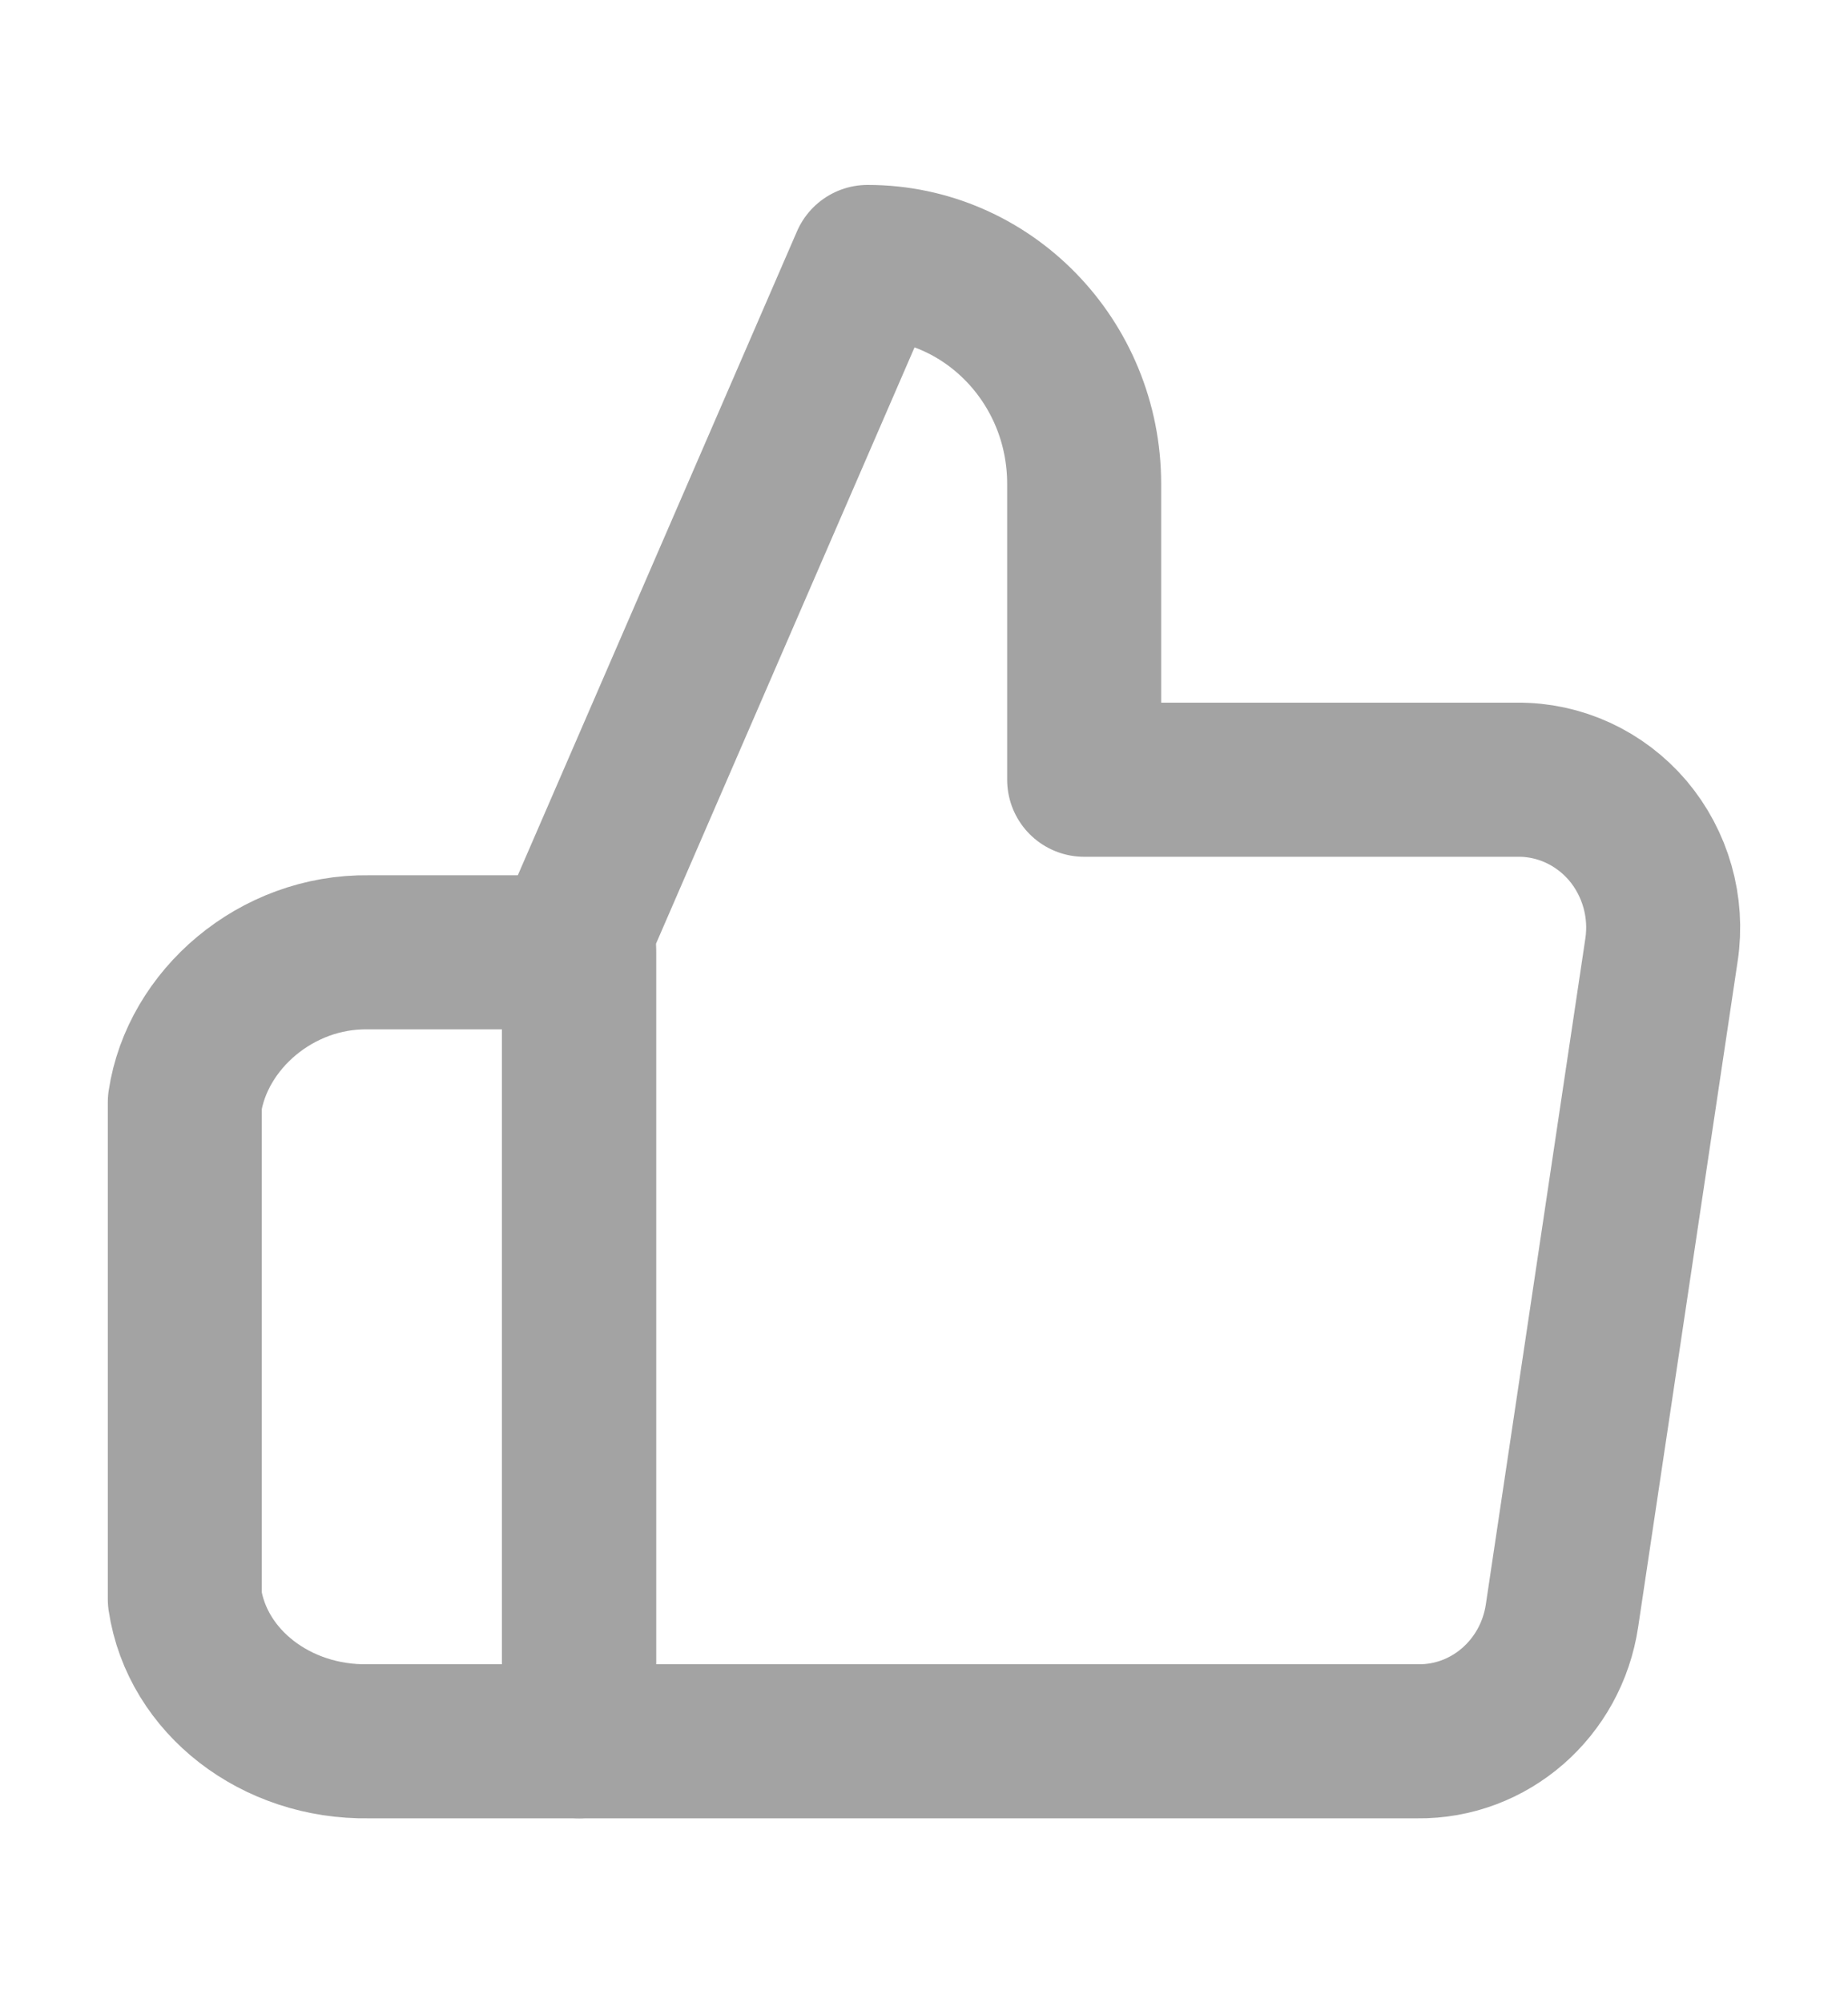
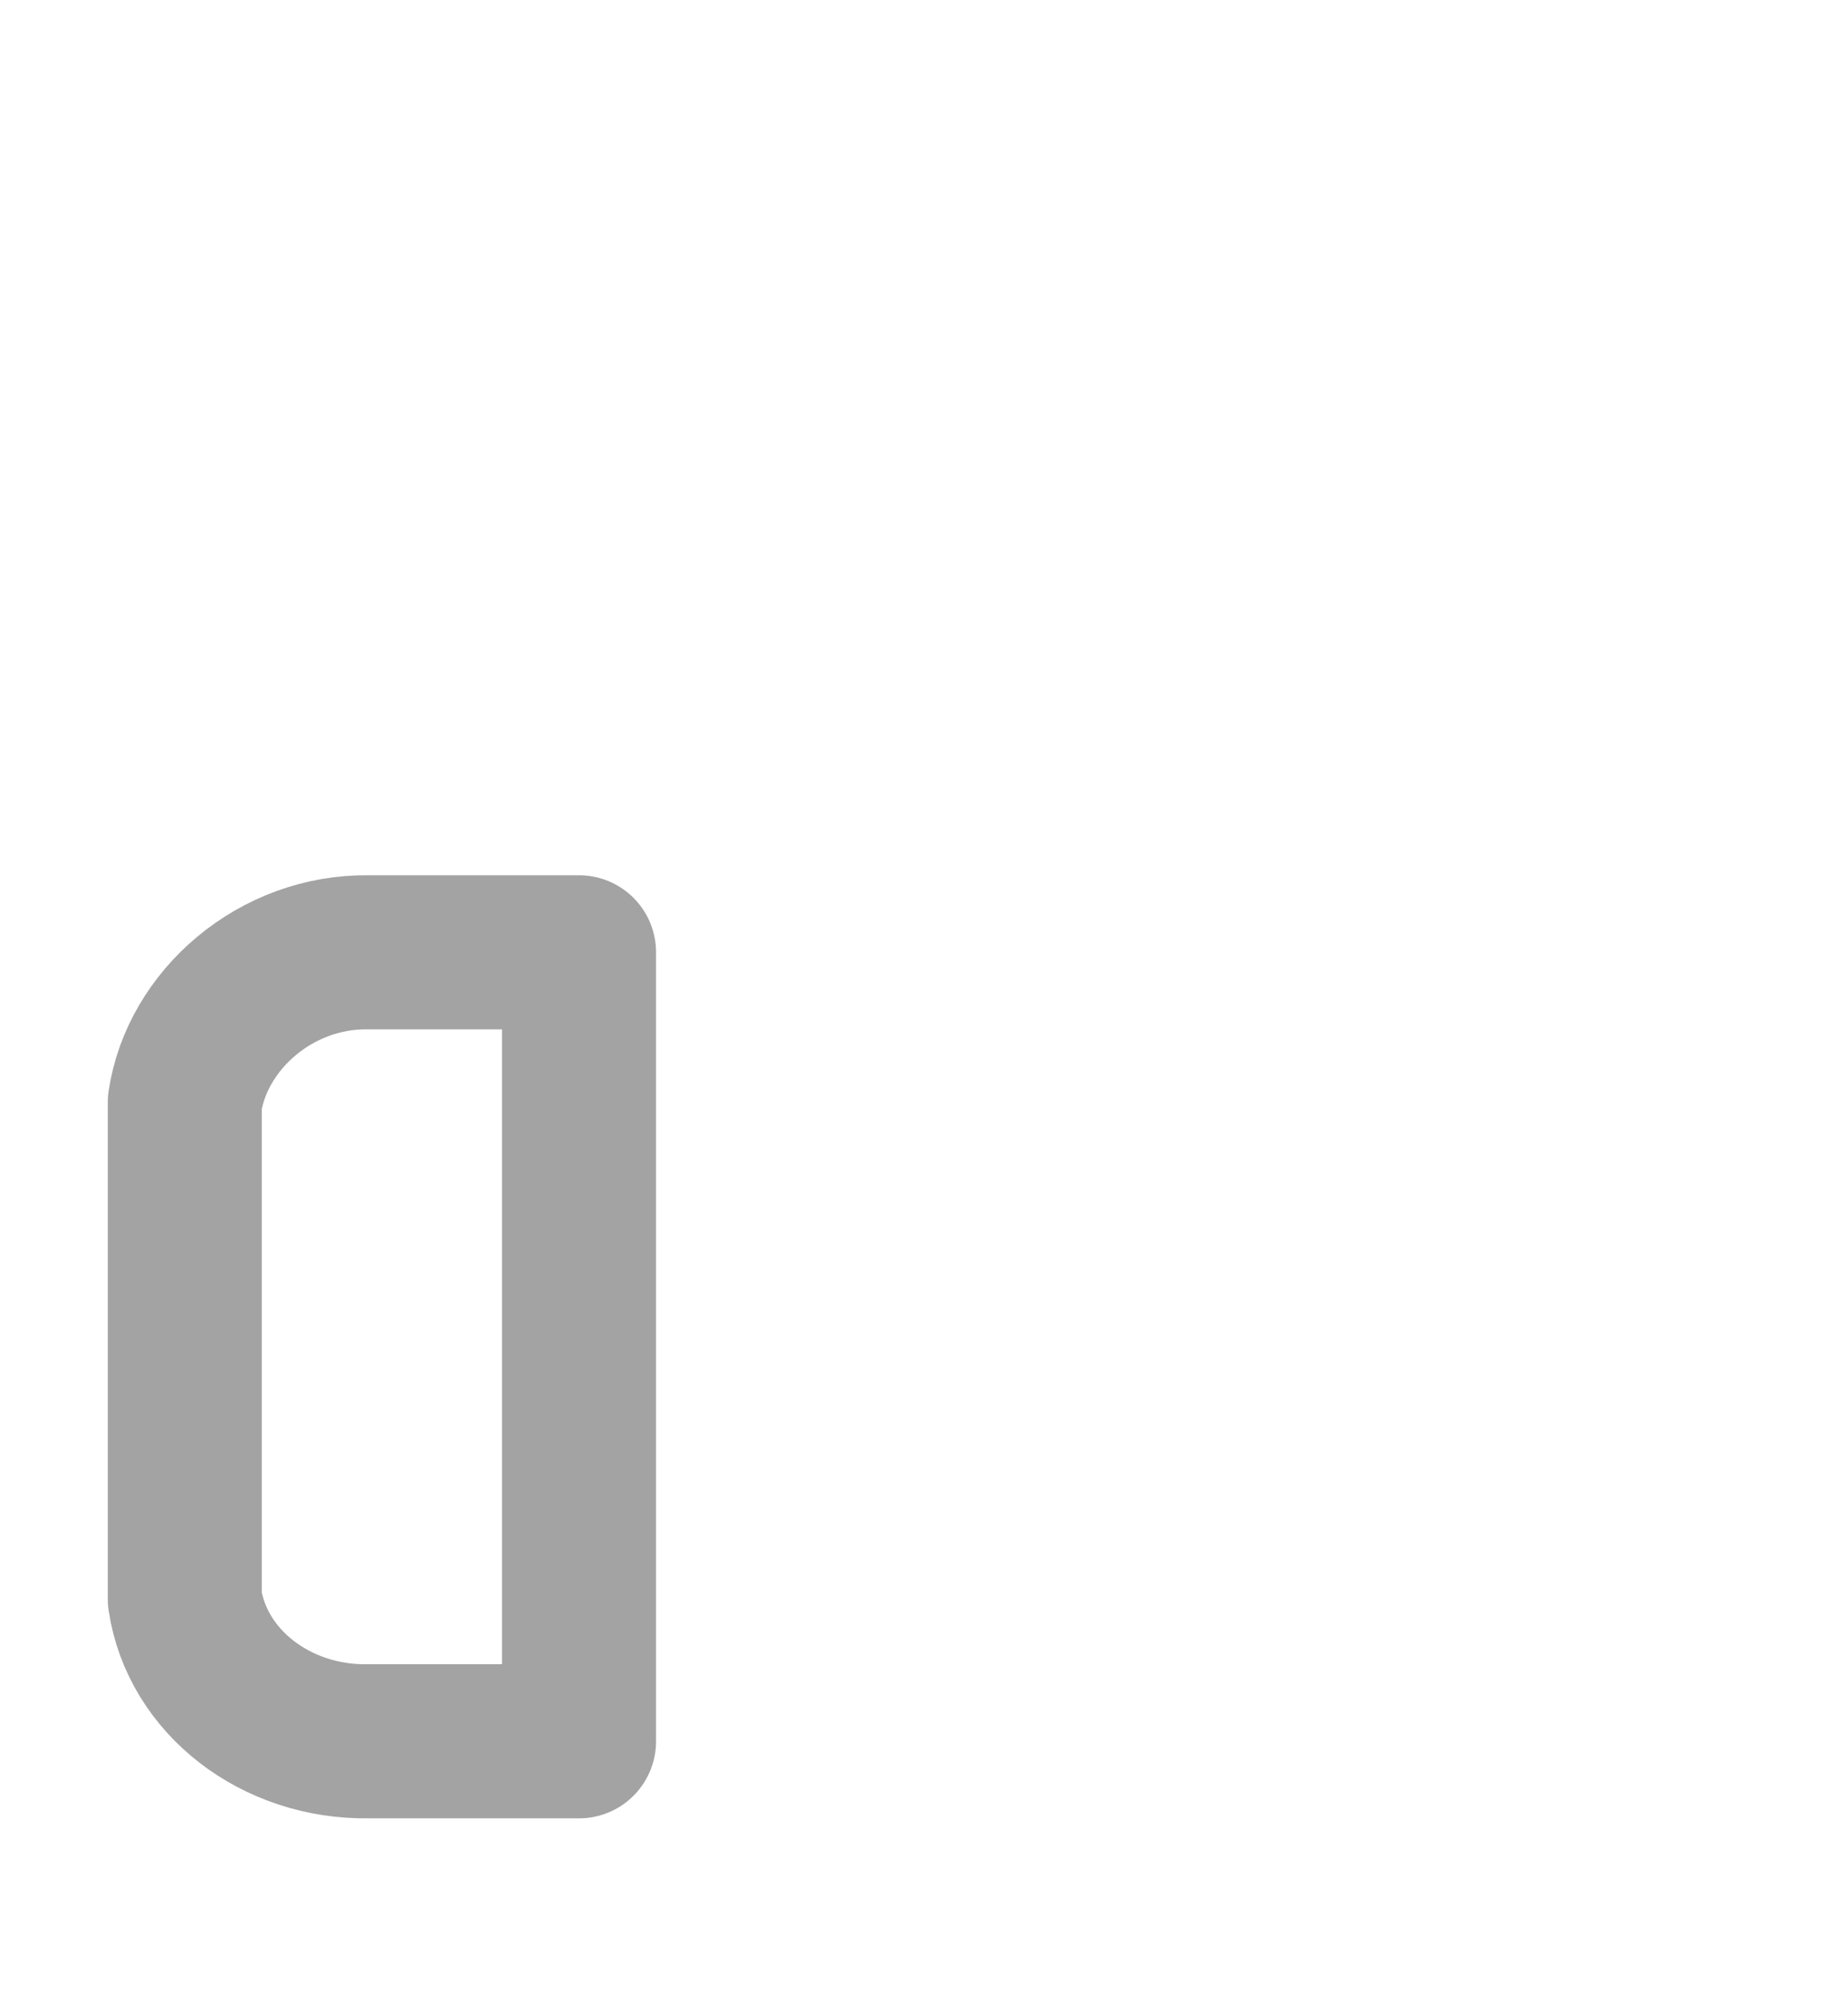
<svg xmlns="http://www.w3.org/2000/svg" width="12" height="13" viewBox="0 0 12 13" fill="none">
  <g opacity="0.6">
-     <path d="M7.04 5.06V3.14C7.04 2.345 6.411 1.7 5.634 1.7L3.76 6.02V11.3H9.205C9.673 11.306 10.073 10.957 10.143 10.484L10.789 6.164C10.831 5.886 10.75 5.603 10.57 5.39C10.389 5.178 10.127 5.057 9.852 5.06H7.04Z" stroke="#666666" stroke-linejoin="round" />
    <path d="M3.76 6.18H2.393C1.793 6.171 1.28 6.618 1.2 7.153V10.378C1.28 10.914 1.793 11.31 2.393 11.3H3.76V6.18Z" stroke="#666666" stroke-linejoin="round" />
  </g>
</svg>